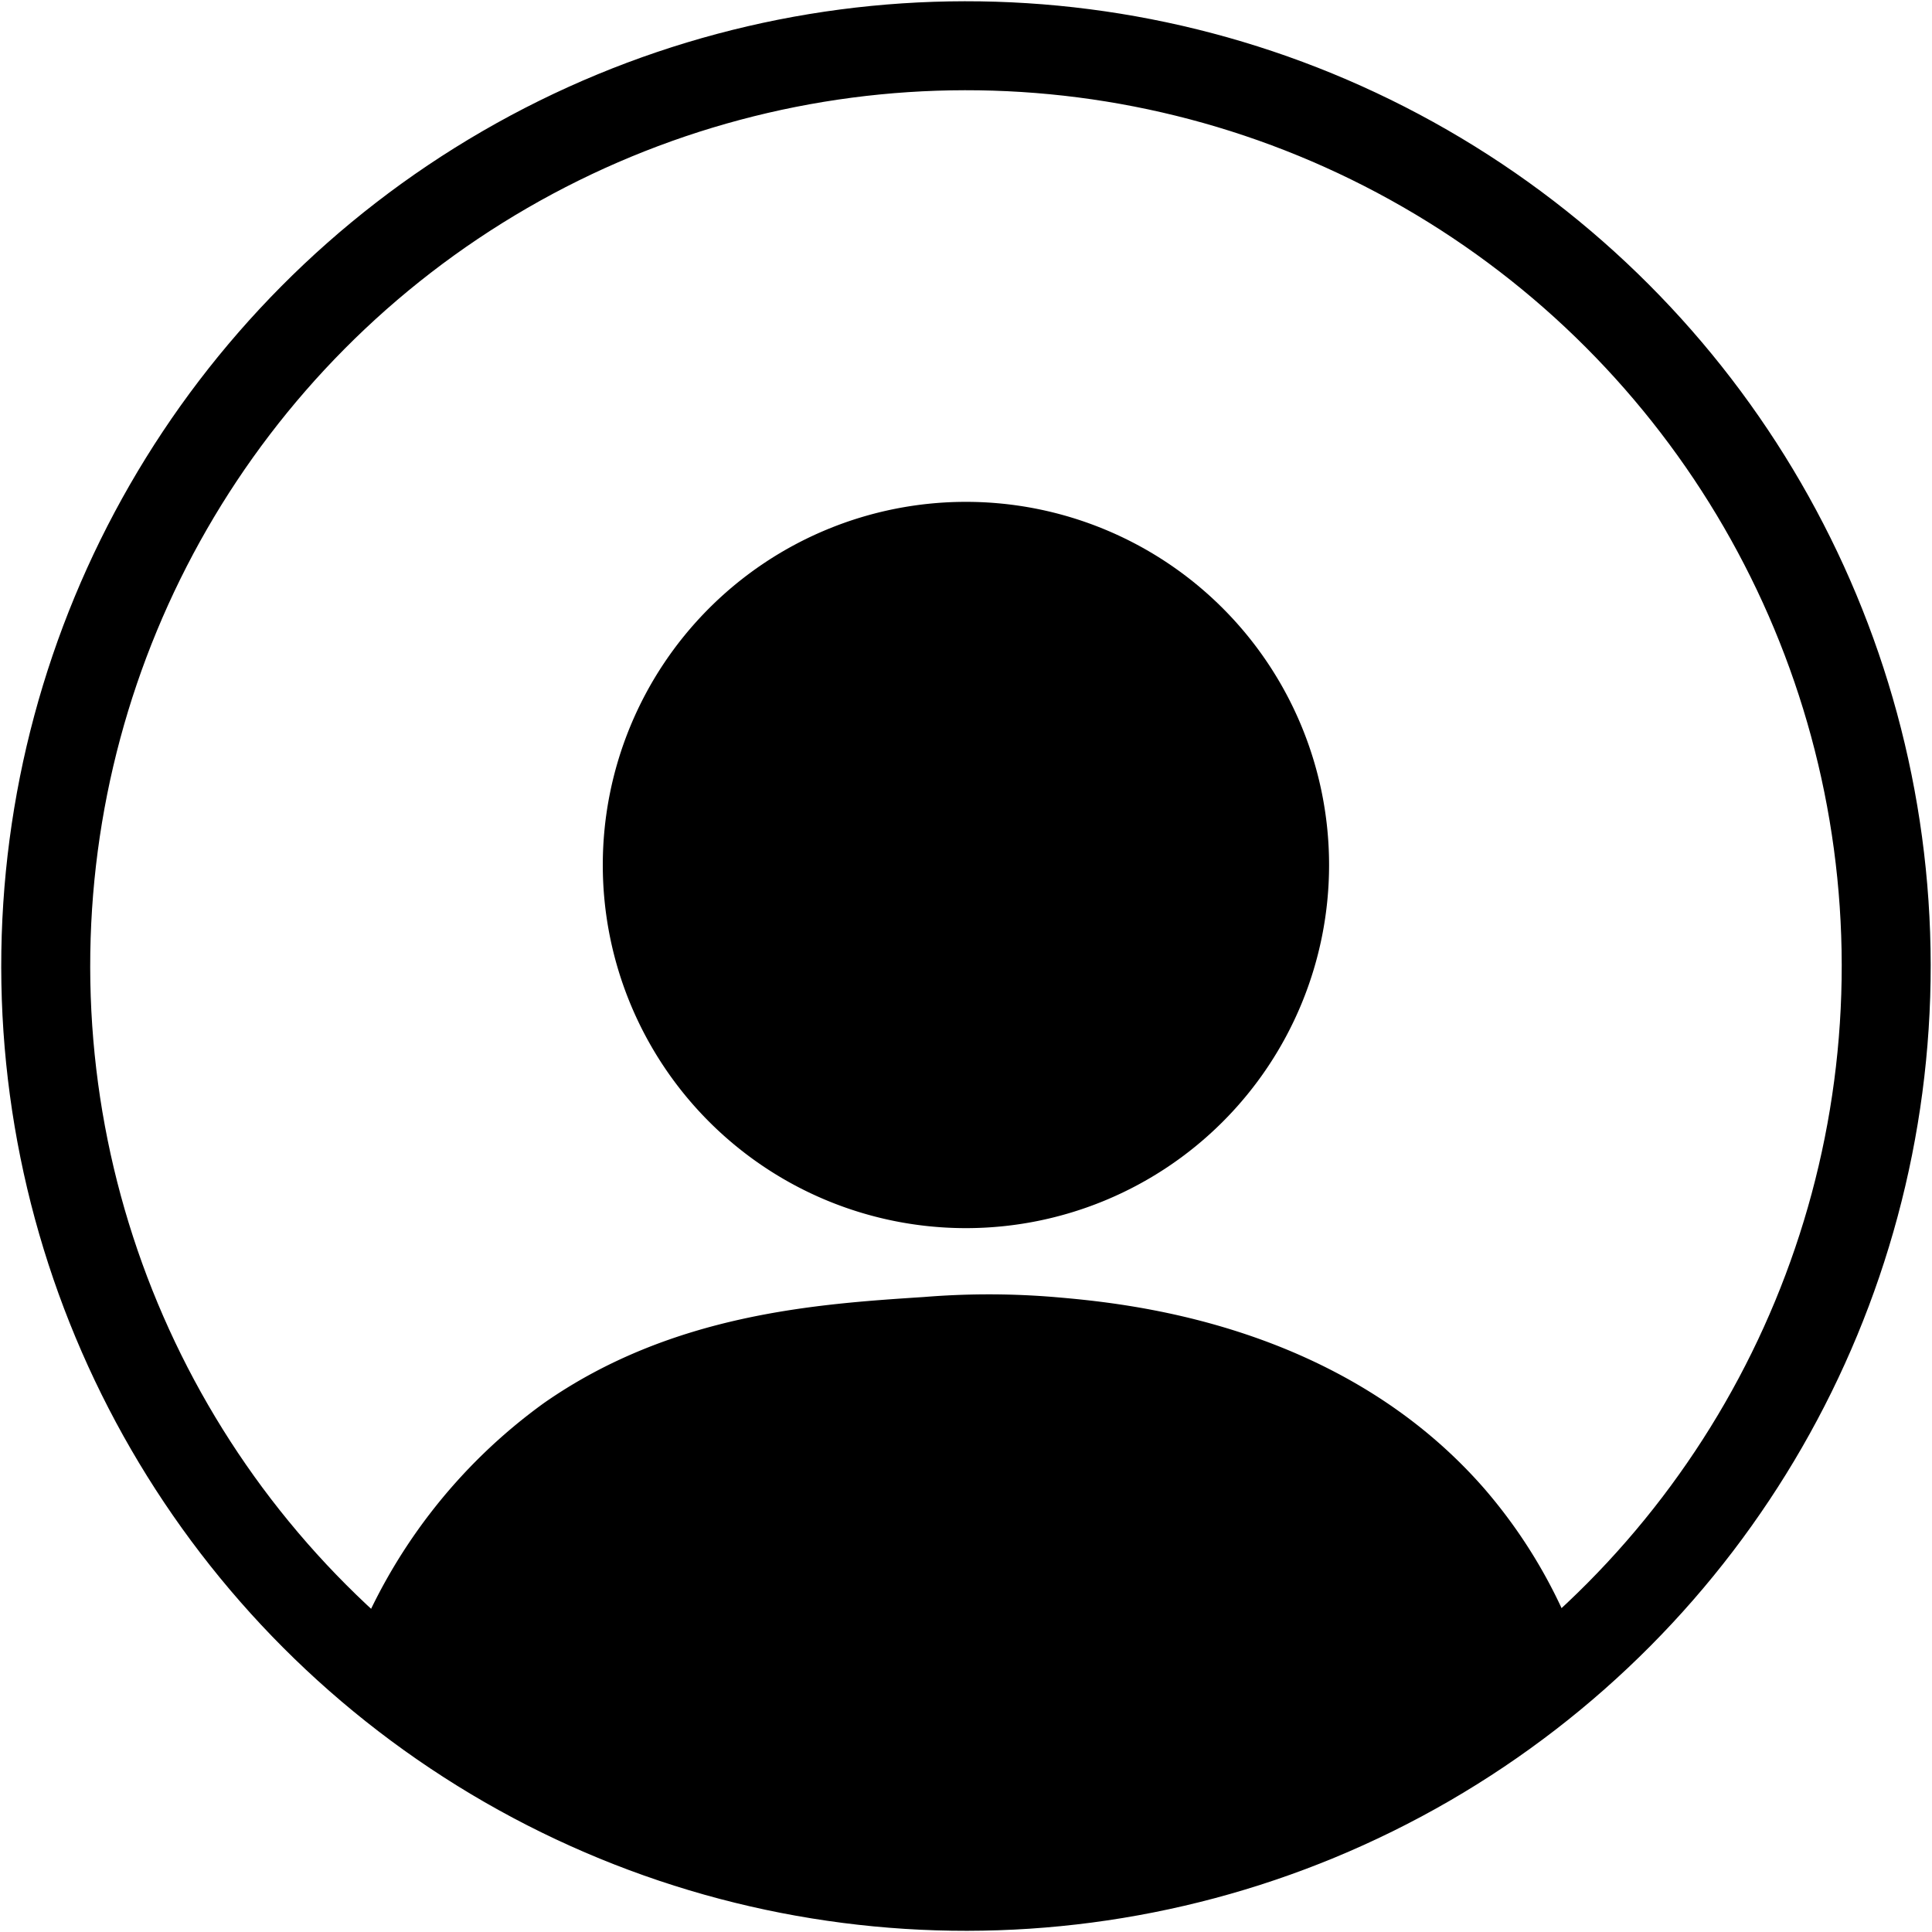
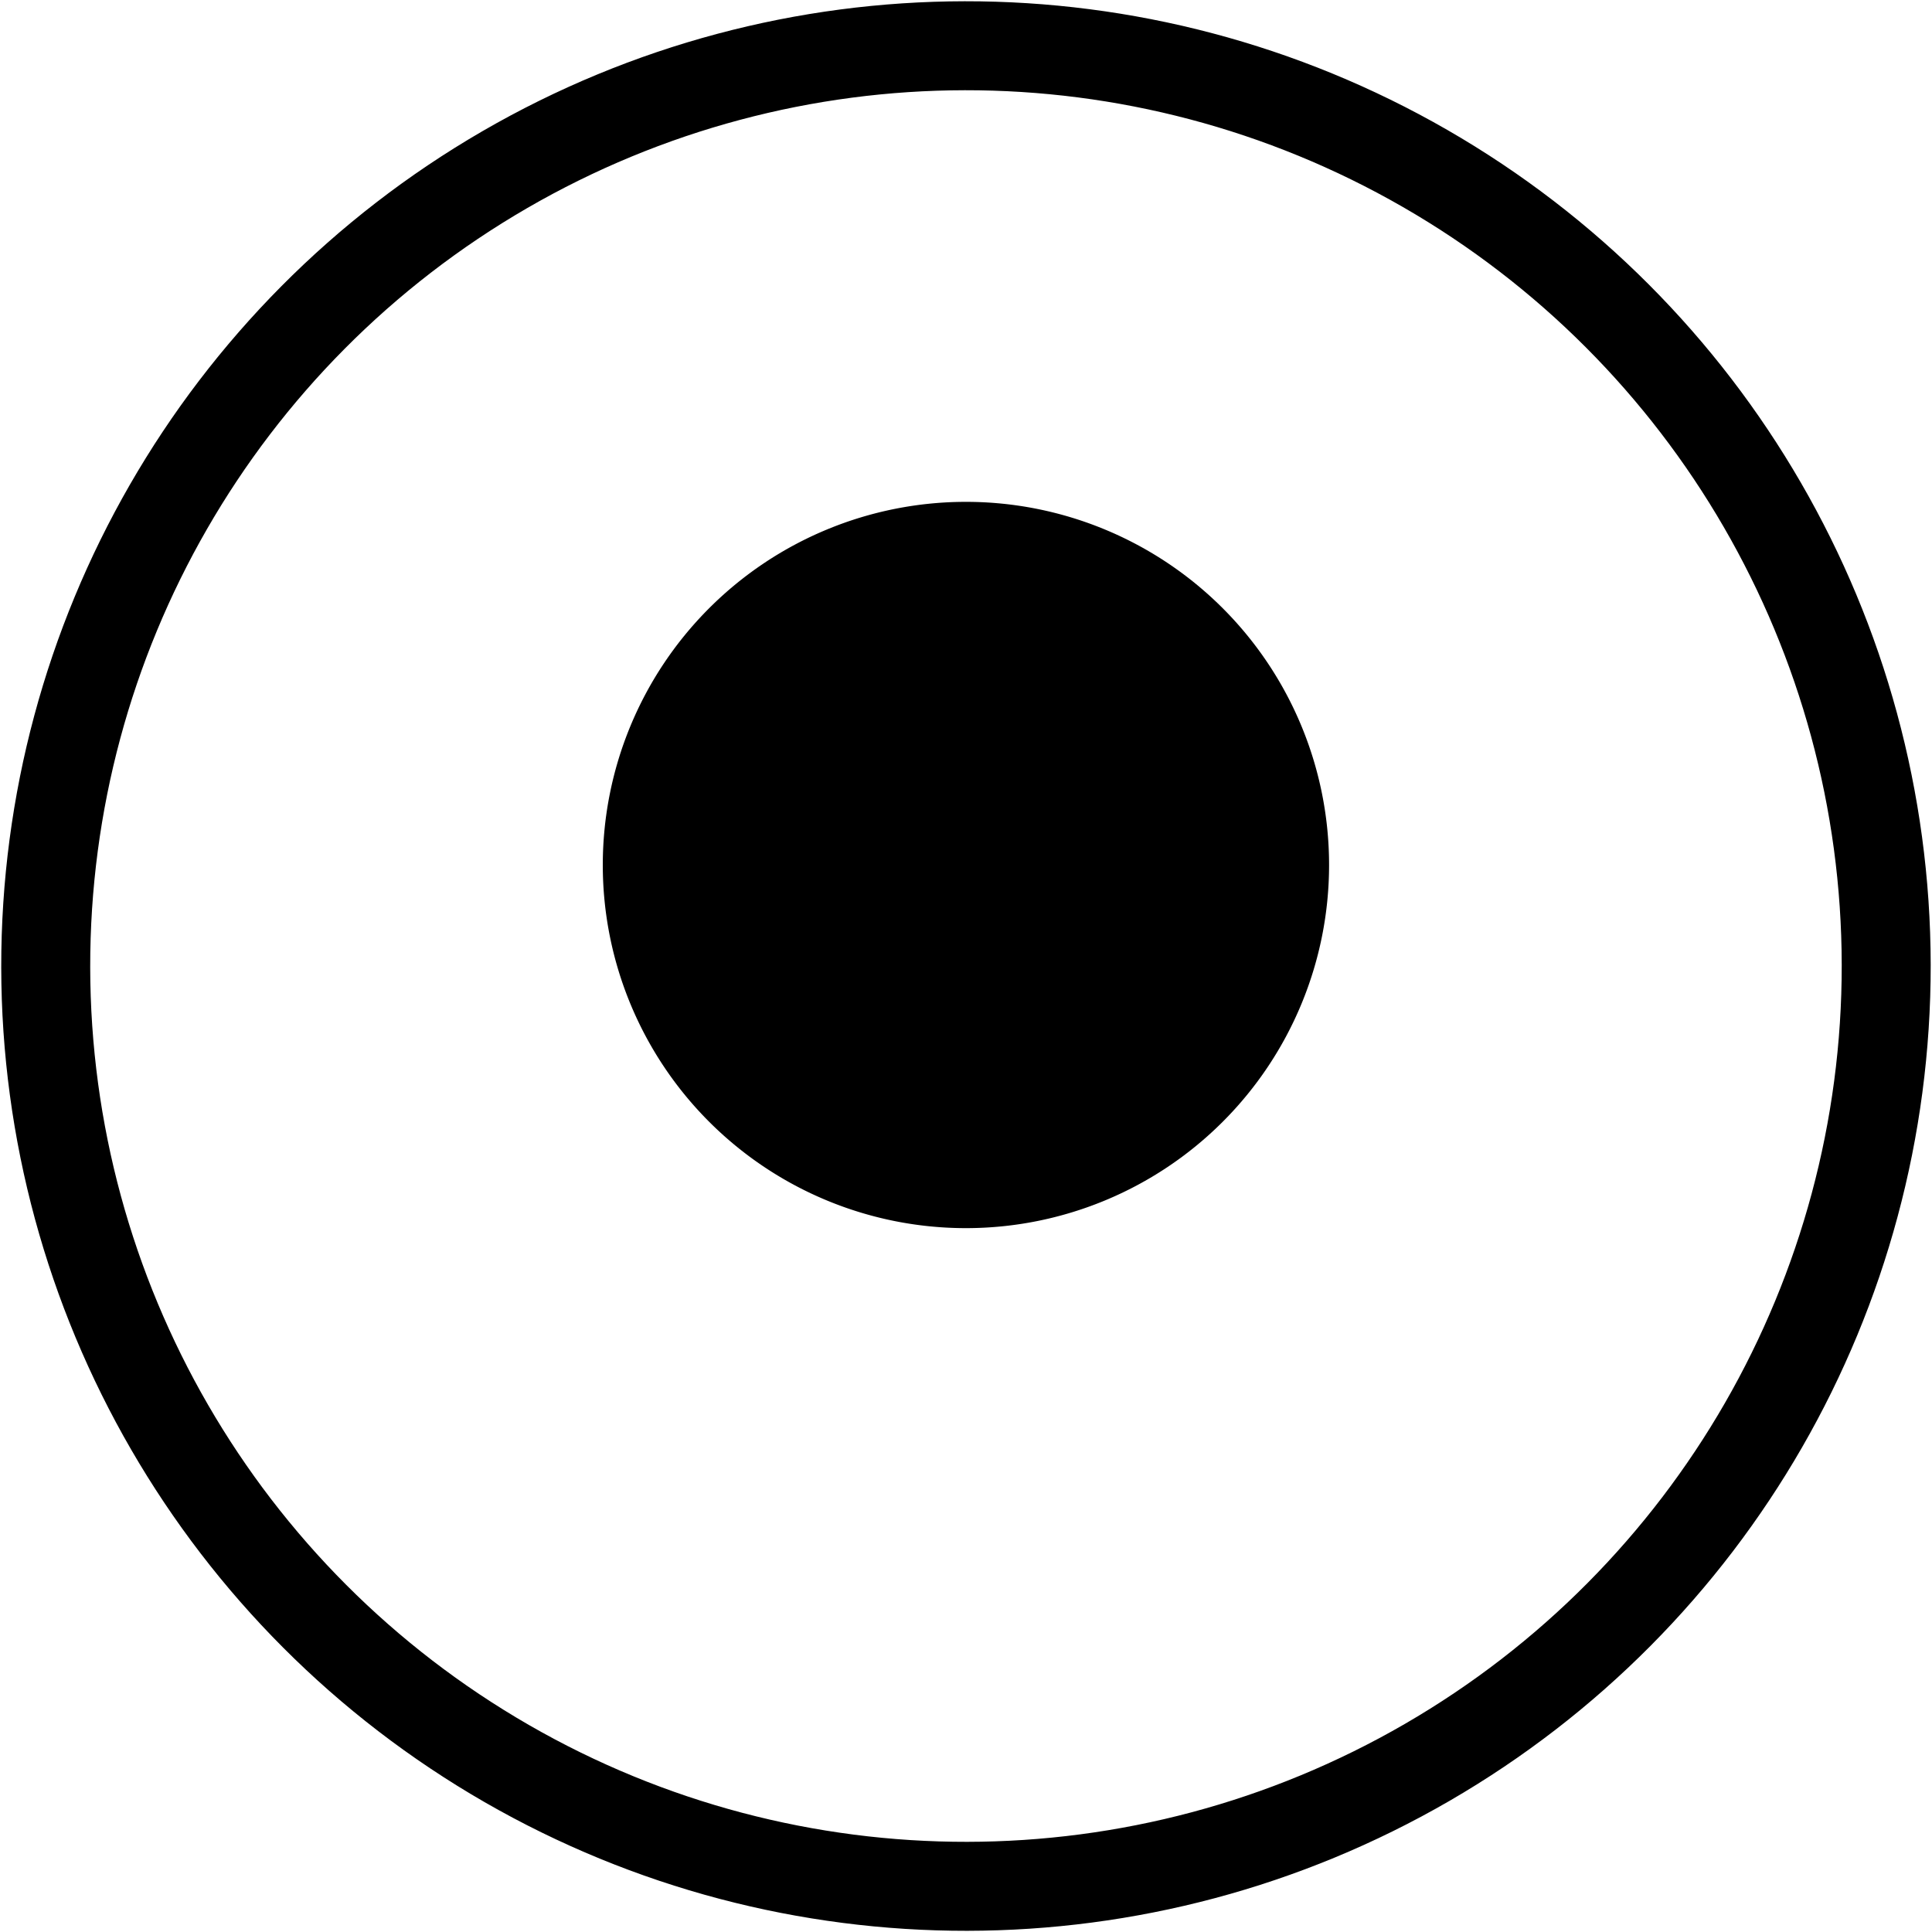
<svg xmlns="http://www.w3.org/2000/svg" width="43.429" height="43.429" viewBox="0 0 43.429 43.429">
  <g transform="translate(-2369.652 -51.609)">
    <ellipse cx="20.686" cy="20.687" rx="20.686" ry="20.687" transform="translate(2370.653 52.664) rotate(-0.074)" fill="none" stroke="#000" stroke-miterlimit="10" stroke-width="2" />
    <path d="M358.583,57.657a8.163,8.163,0,1,1-8.163-8.163,8.163,8.163,0,0,1,8.163,8.163" transform="translate(2040.945 13.396)" />
-     <path d="M316.179,140.039a12.359,12.359,0,0,1,4.313-5.6c2.885-2.01,6.144-2.222,8.536-2.378a17.913,17.913,0,0,1,2.916,0c1.537.132,6.393.55,9.672,4.3a11.555,11.555,0,0,1,2.146,3.676,20.052,20.052,0,0,1-27.584,0" transform="translate(2061.395 -51.297)" />
  </g>
</svg>